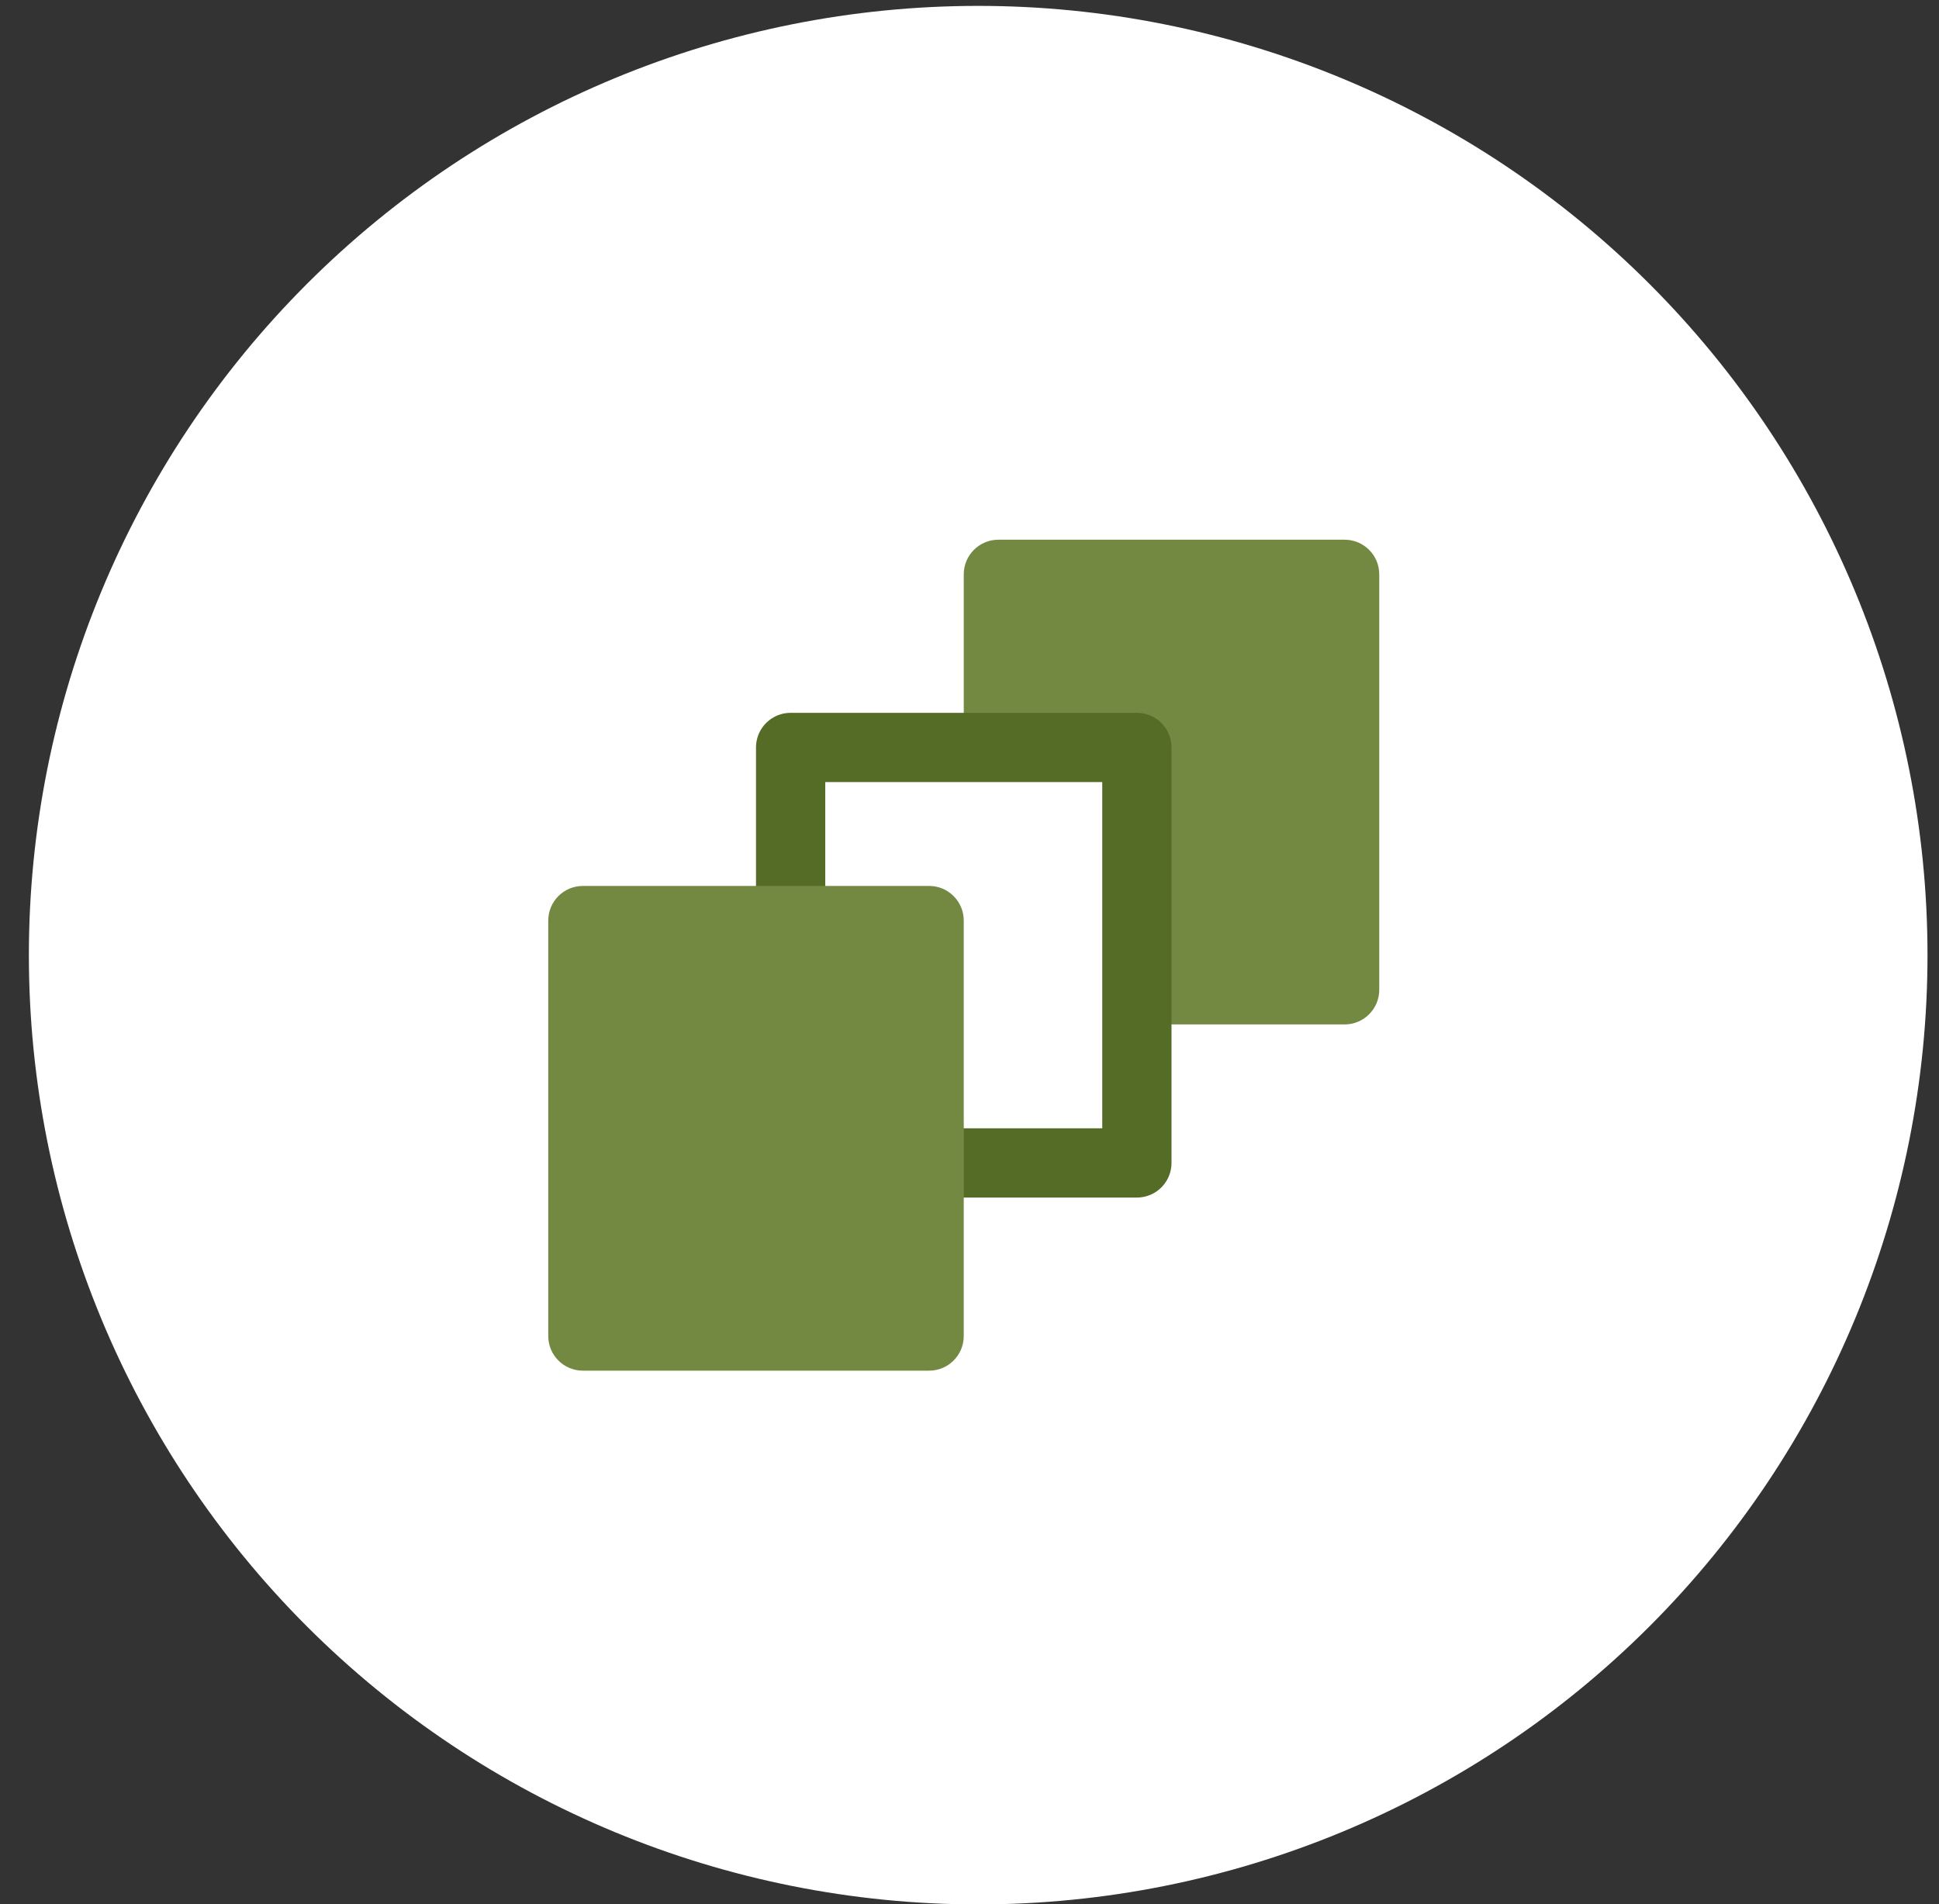
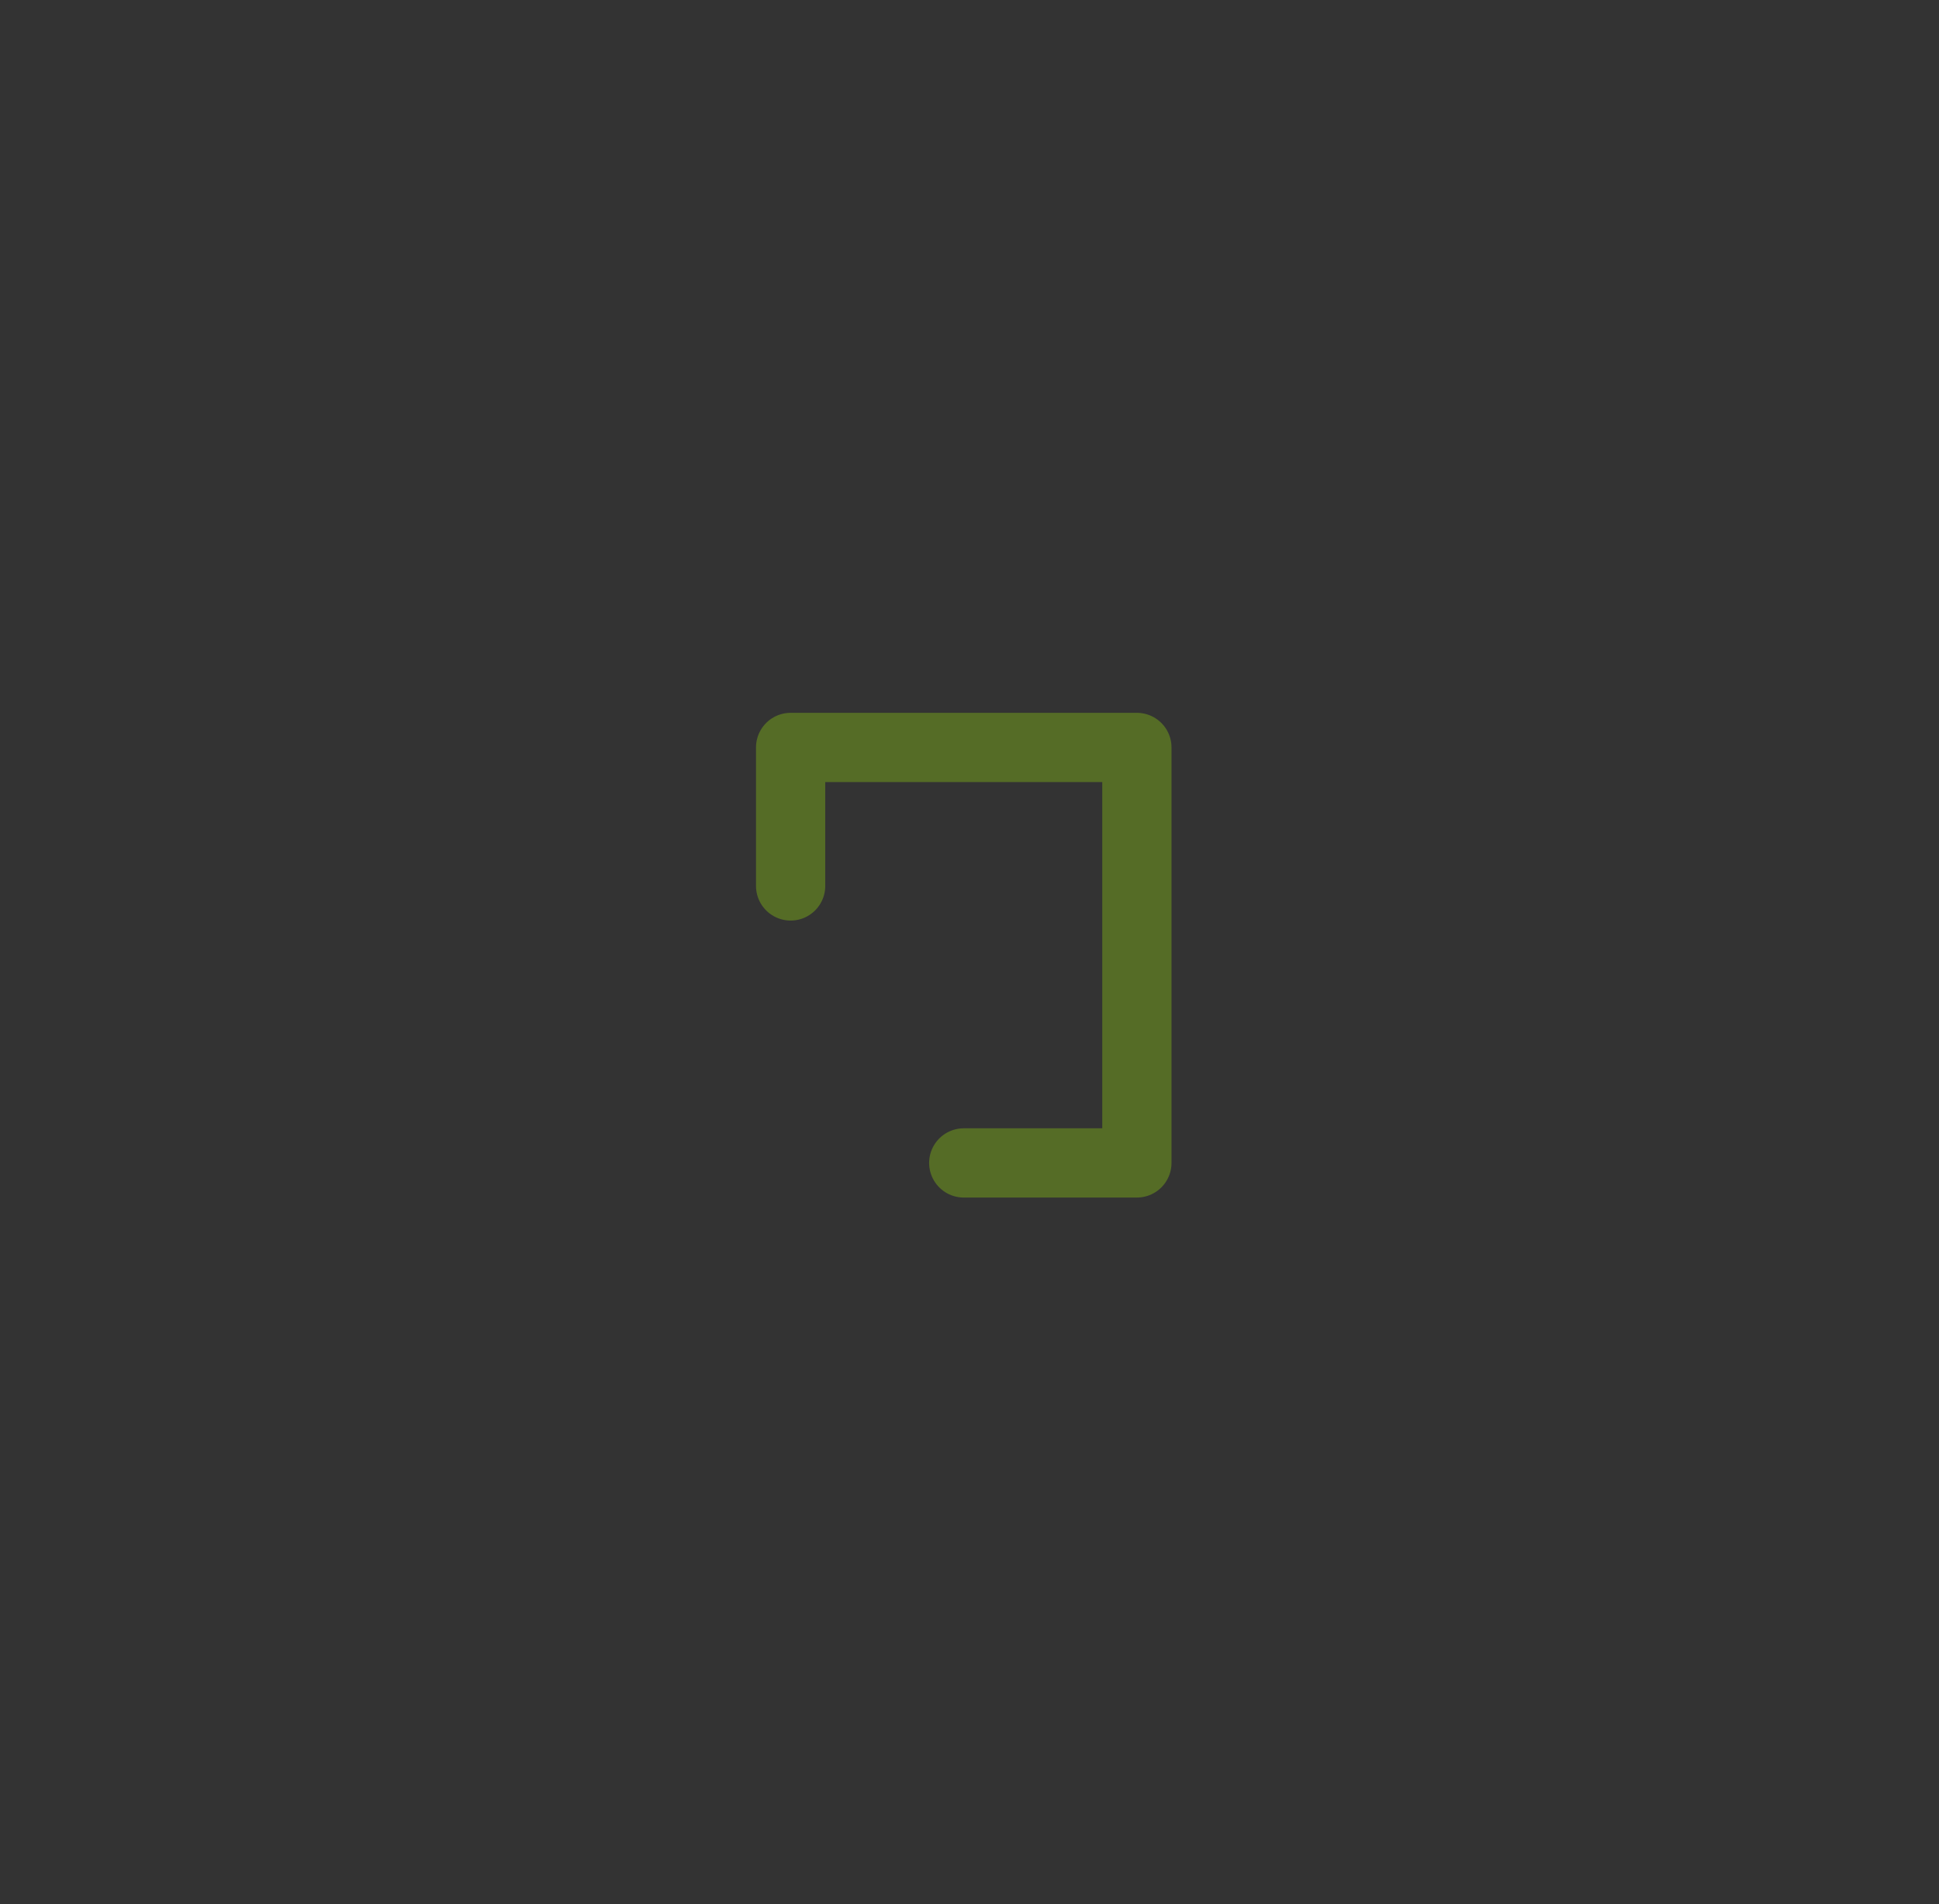
<svg xmlns="http://www.w3.org/2000/svg" width="56" height="55" viewBox="0 0 56 55" fill="none">
  <rect x="0" y="0" width="56" height="55" fill="#333333" stroke="none" />
  <g clip-path="url(#clip0_49_5300)">
-     <path d="M28.251 55.004C35.523 55.004 42.496 52.115 47.638 46.974C52.779 41.832 55.668 34.858 55.668 27.587C55.668 20.316 52.779 13.342 47.638 8.2C42.496 3.058 35.523 0.17 28.251 0.17C20.98 0.17 14.006 3.058 8.864 8.2C3.723 13.342 0.834 20.316 0.834 27.587C0.834 34.858 3.723 41.832 8.864 46.974C14.006 52.115 20.98 55.004 28.251 55.004Z" fill="white" />
-     <path d="M38.834 15.588H28.834C28.282 15.588 27.834 16.036 27.834 16.588V21.588H32.834V29.588H38.834C39.386 29.588 39.834 29.14 39.834 28.588V16.588C39.834 16.036 39.386 15.588 38.834 15.588Z" fill="#738942" />
    <path d="M22.834 25.588V21.588H32.834V33.588H27.834" stroke="#556C26" stroke-width="2" stroke-miterlimit="10" stroke-linecap="round" stroke-linejoin="round" />
-     <path d="M26.834 25.588H16.834C16.282 25.588 15.834 26.036 15.834 26.588V38.588C15.834 39.14 16.282 39.588 16.834 39.588H26.834C27.386 39.588 27.834 39.14 27.834 38.588V26.588C27.834 26.036 27.386 25.588 26.834 25.588Z" fill="#738942" />
  </g>
  <defs>
    <clipPath id="clip0_49_5300">
      <rect width="54.834" height="54.834" fill="white" transform="translate(0.834 0.17)" />
    </clipPath>
  </defs>
</svg>